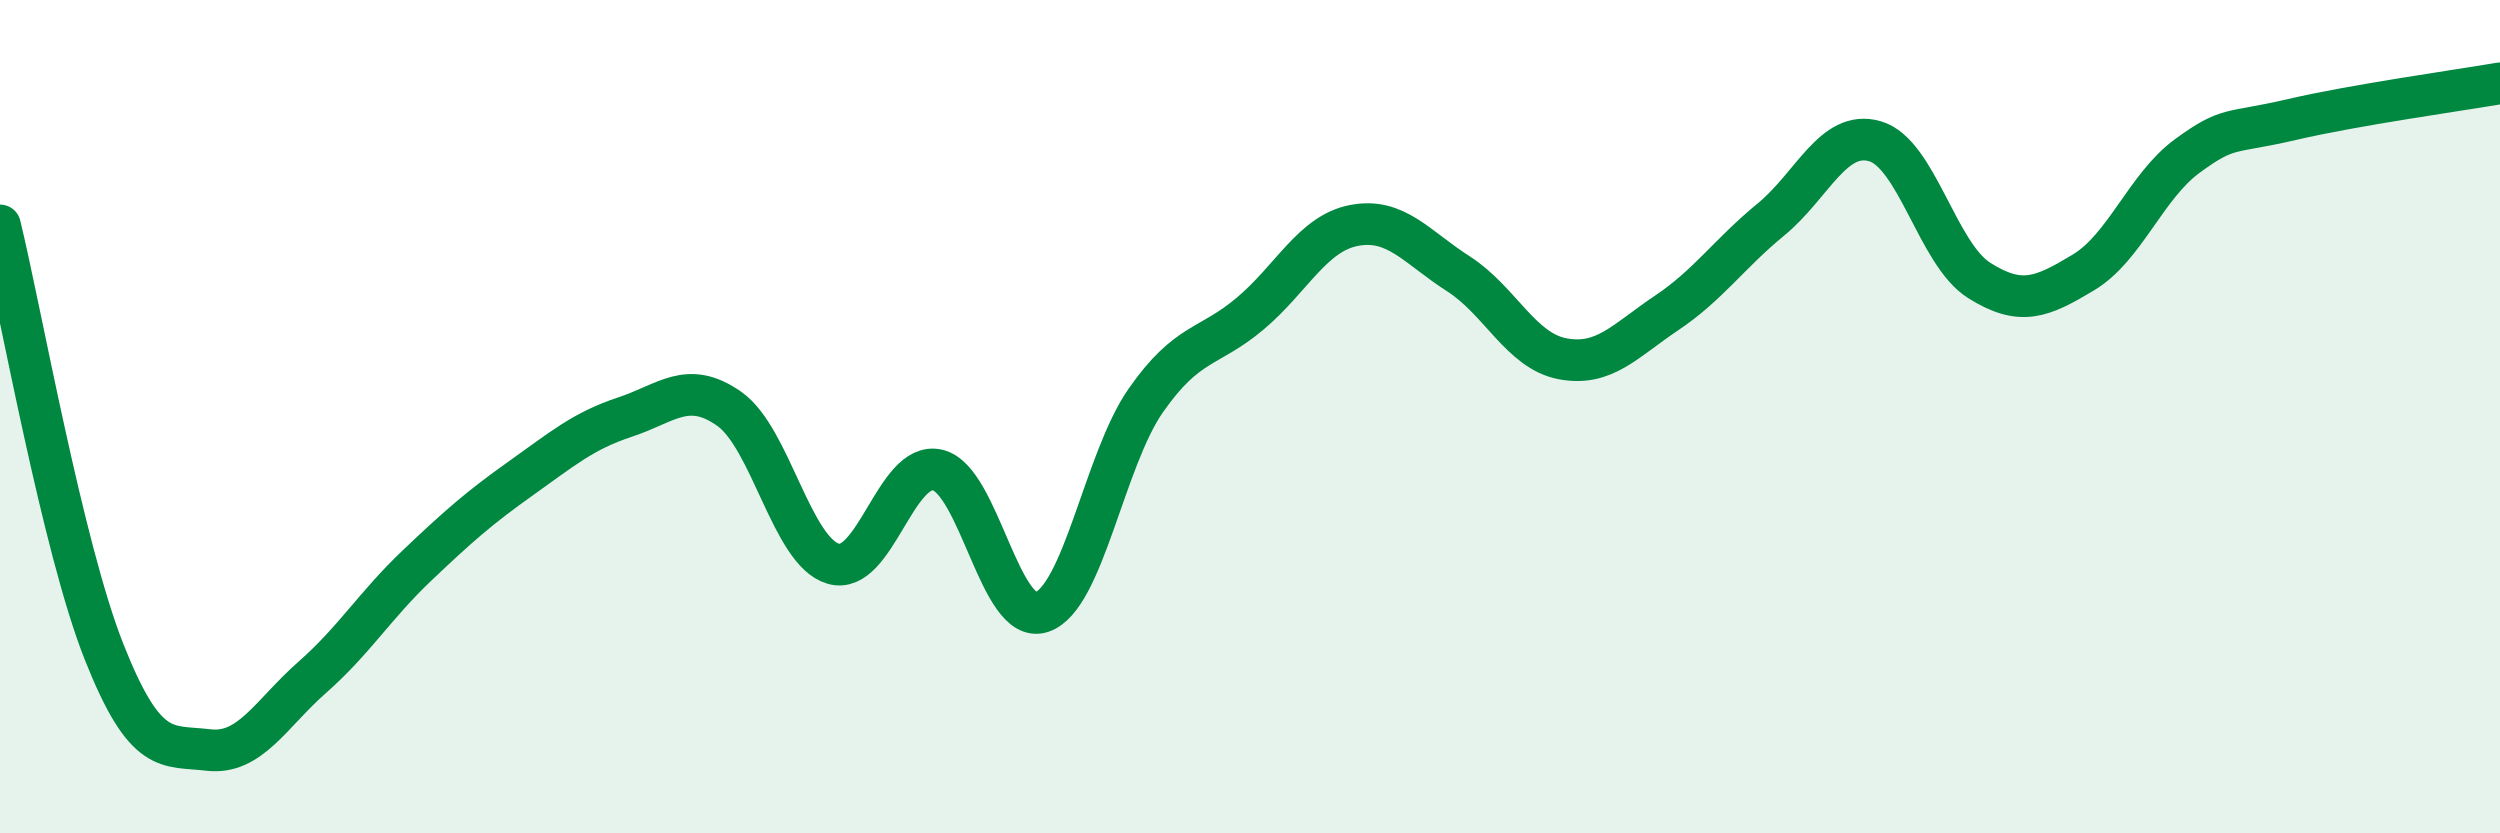
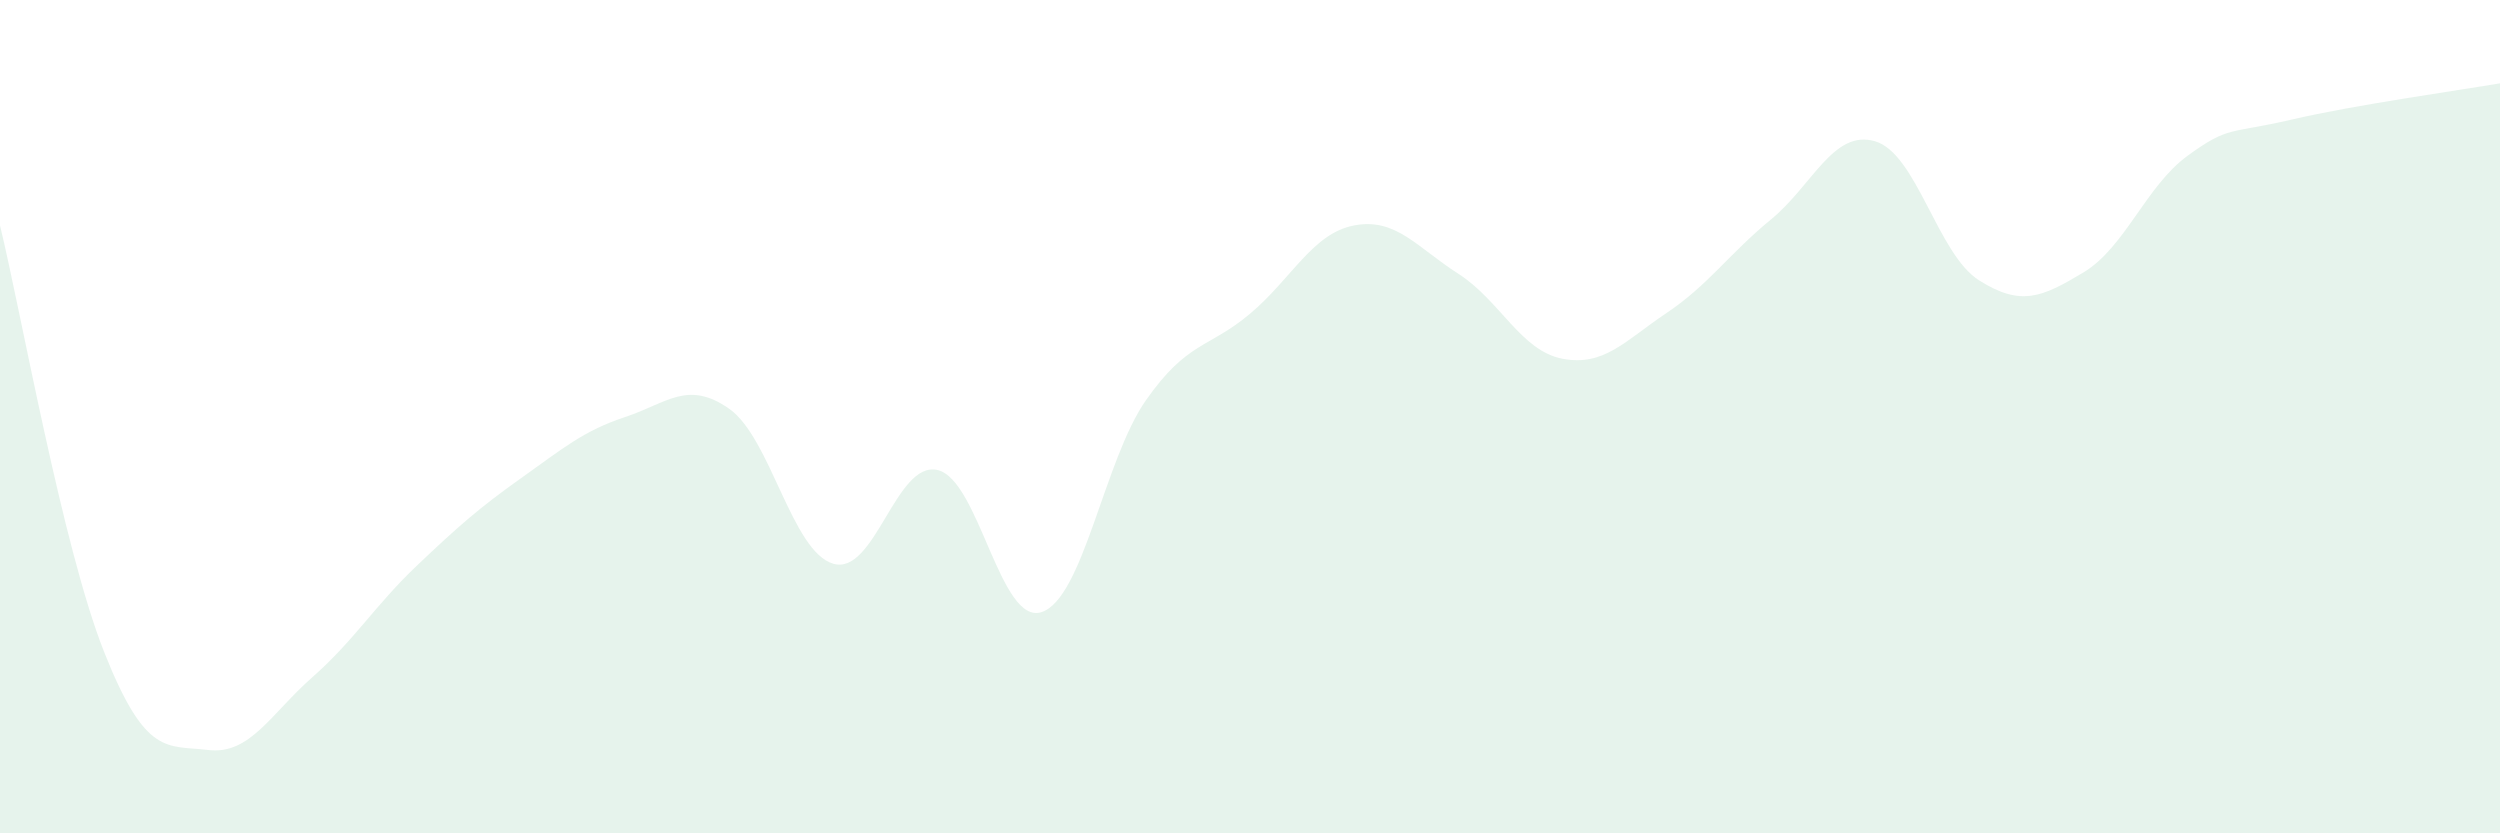
<svg xmlns="http://www.w3.org/2000/svg" width="60" height="20" viewBox="0 0 60 20">
  <path d="M 0,5.41 C 0.5,7.46 1.5,13.13 2.5,15.65 C 3.5,18.17 4,17.88 5,18 C 6,18.12 6.5,17.13 7.5,16.25 C 8.5,15.37 9,14.53 10,13.58 C 11,12.63 11.5,12.19 12.5,11.48 C 13.5,10.77 14,10.34 15,10.01 C 16,9.68 16.5,9.11 17.5,9.81 C 18.5,10.51 19,13.24 20,13.53 C 21,13.82 21.5,11.05 22.5,11.28 C 23.5,11.51 24,15.02 25,14.69 C 26,14.36 26.5,11.04 27.5,9.61 C 28.5,8.18 29,8.37 30,7.53 C 31,6.69 31.5,5.6 32.5,5.41 C 33.5,5.22 34,5.93 35,6.57 C 36,7.21 36.5,8.42 37.5,8.61 C 38.5,8.8 39,8.18 40,7.51 C 41,6.84 41.5,6.09 42.5,5.27 C 43.5,4.45 44,3.1 45,3.39 C 46,3.68 46.5,6.1 47.5,6.73 C 48.5,7.36 49,7.14 50,6.54 C 51,5.94 51.5,4.47 52.5,3.74 C 53.5,3.01 53.5,3.22 55,2.87 C 56.5,2.52 59,2.17 60,2L60 20L0 20Z" fill="#008740" opacity="0.1" stroke-linecap="round" stroke-linejoin="round" />
-   <path d="M 0,5.41 C 0.5,7.46 1.5,13.13 2.5,15.65 C 3.5,18.17 4,17.88 5,18 C 6,18.12 6.5,17.13 7.5,16.25 C 8.5,15.37 9,14.53 10,13.58 C 11,12.63 11.5,12.19 12.5,11.48 C 13.5,10.77 14,10.34 15,10.01 C 16,9.68 16.5,9.11 17.5,9.81 C 18.5,10.51 19,13.24 20,13.53 C 21,13.82 21.5,11.05 22.5,11.28 C 23.5,11.51 24,15.02 25,14.69 C 26,14.36 26.5,11.04 27.5,9.61 C 28.5,8.18 29,8.37 30,7.53 C 31,6.69 31.5,5.6 32.5,5.41 C 33.5,5.22 34,5.93 35,6.57 C 36,7.21 36.5,8.42 37.5,8.61 C 38.5,8.8 39,8.18 40,7.51 C 41,6.84 41.5,6.09 42.5,5.27 C 43.5,4.45 44,3.1 45,3.39 C 46,3.68 46.5,6.1 47.5,6.73 C 48.5,7.36 49,7.14 50,6.54 C 51,5.94 51.5,4.47 52.5,3.74 C 53.5,3.01 53.5,3.22 55,2.87 C 56.5,2.52 59,2.17 60,2" stroke="#008740" stroke-width="1" fill="none" stroke-linecap="round" stroke-linejoin="round" />
</svg>